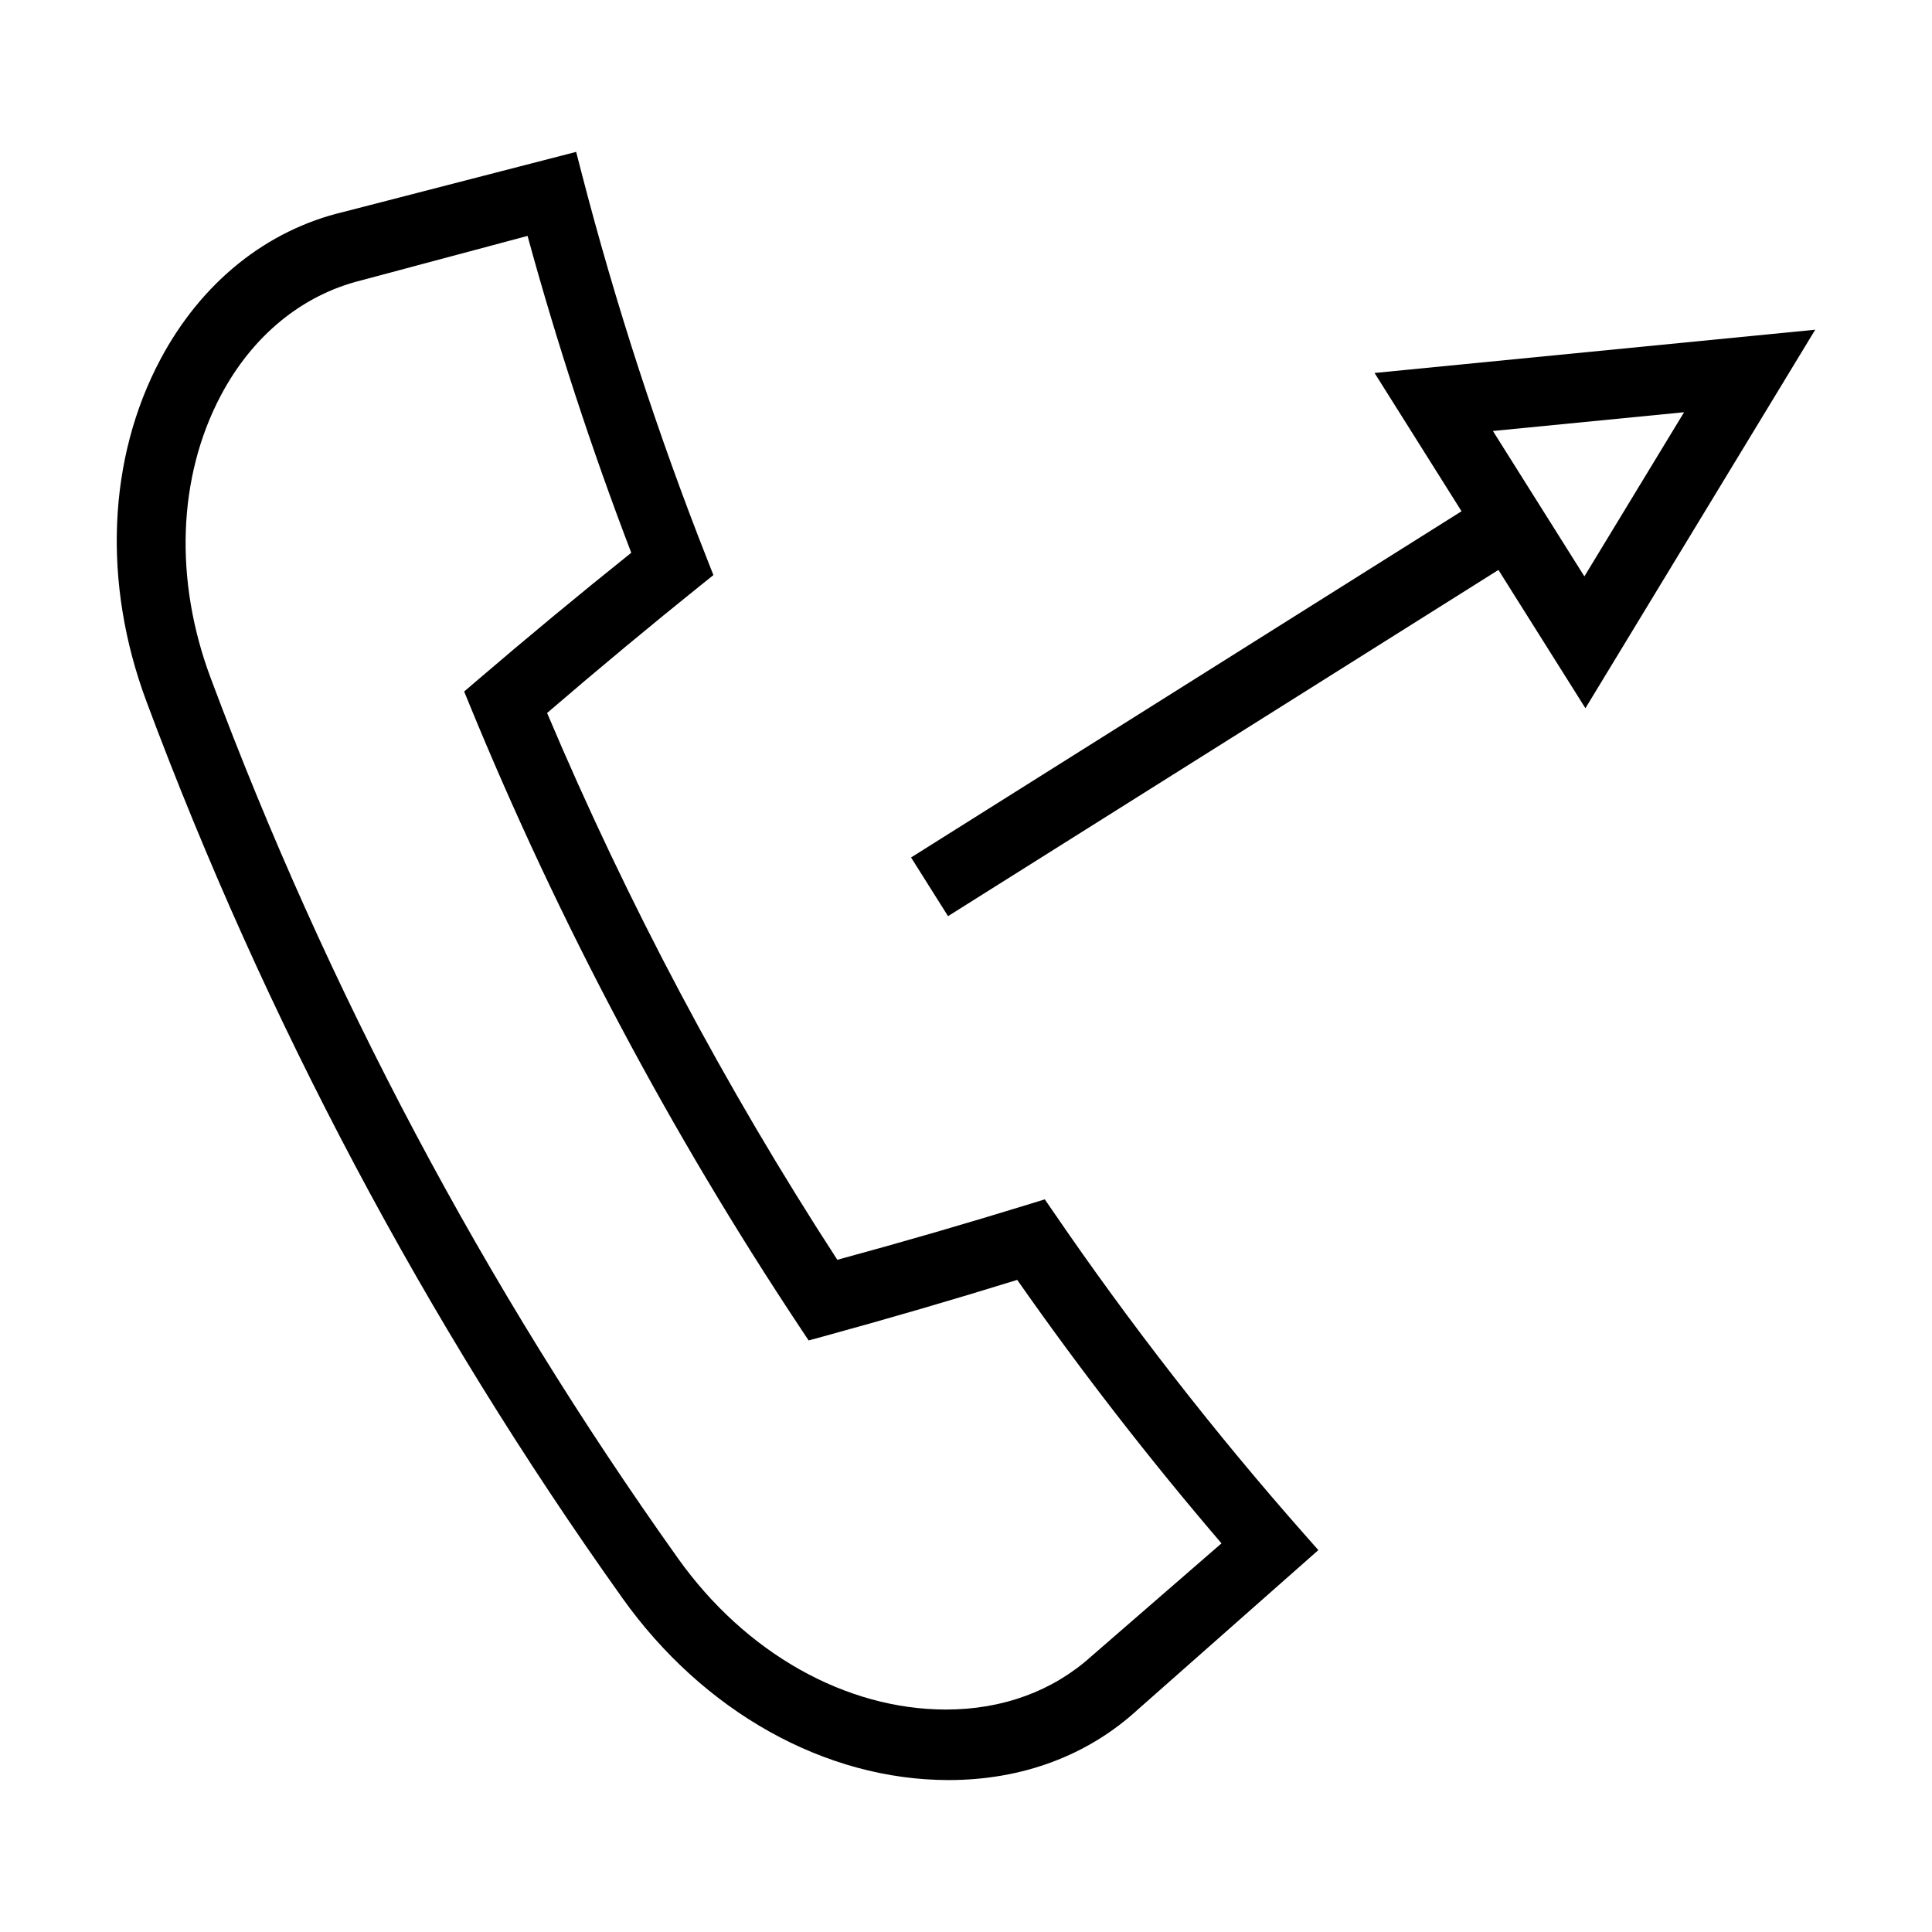
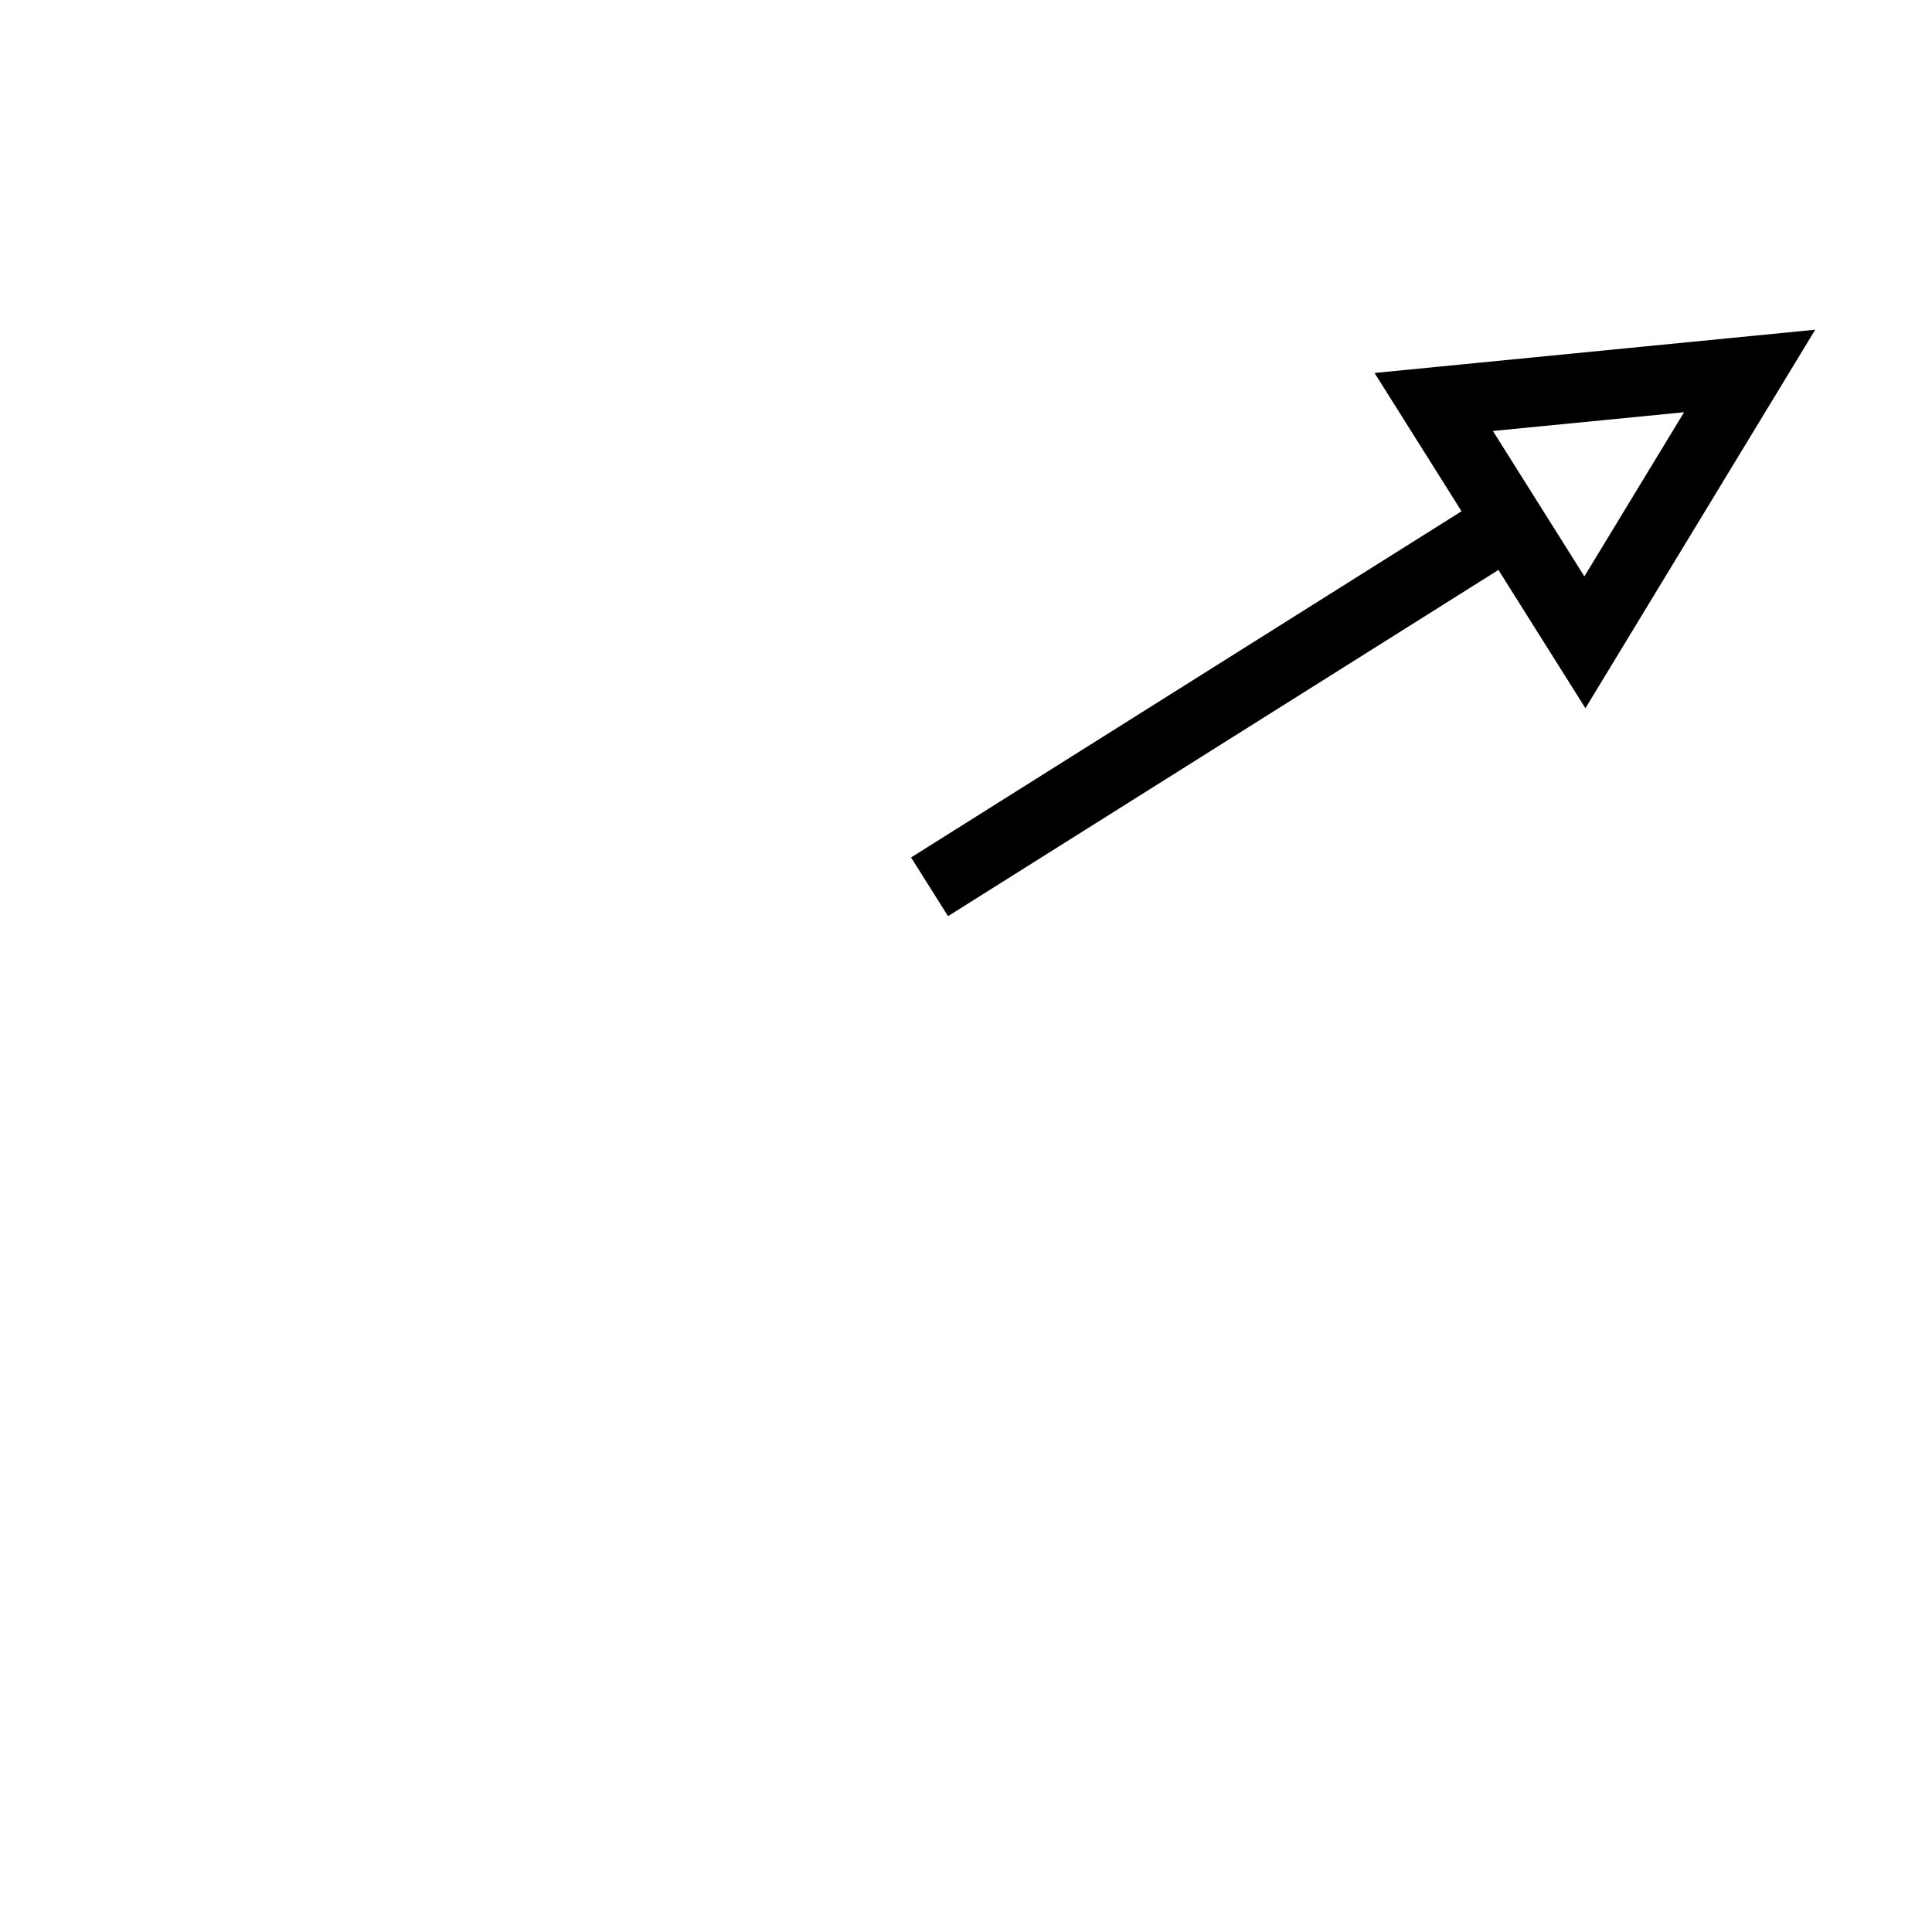
<svg xmlns="http://www.w3.org/2000/svg" fill="#000000" width="800px" height="800px" version="1.1" viewBox="144 144 512 512">
  <g>
-     <path d="m423.07 465.03-2.188-3.191-3.695 1.141c-16.688 5.152-33.922 10.16-51.289 14.879-29.777-45.844-55.633-94.562-76.91-144.91 13.52-11.625 27.312-23.09 41.055-34.129l3.019-2.418-1.422-3.606c-13.281-33.613-24.602-68.422-33.641-103.46l-1.312-5.086-61.617 15.902c-20.426 4.824-37.641 18.652-48.477 38.934-14.102 26.406-15.469 59.535-3.758 90.871 31.438 84.301 73.855 164.21 126.07 237.5 21.508 30.23 53.84 48.277 86.496 48.277 19.516 0 36.902-6.508 50.199-18.746l47.777-42.195-3.481-3.938c-23.98-27.148-46.469-56.035-66.824-85.832zm10.113 117.94c-10.219 9.203-23.516 14.074-38.469 14.074-26.633 0-53.195-14.984-71.055-40.09-51.289-71.992-92.957-150.5-123.85-233.33-9.684-25.922-8.711-53.168 2.676-74.754 8.355-15.84 21.543-26.688 37.238-30.57l44.082-11.781c7.758 28.336 16.988 56.543 27.484 83.969-13.812 11.051-27.73 22.582-41.406 34.305l-2.875 2.465 1.438 3.512c23.676 57.703 53.195 113.32 87.75 165.3l2.098 3.16 3.656-0.996c17.328-4.738 34.672-9.797 51.621-15.051 16.852 24.082 35.039 47.535 54.137 69.82z" />
    <path d="m508.27 242.84 23.051 36.648-145.88 91.75 9.797 15.551 145.86-91.75 23.055 36.648 60.902-100.31zm55.609 53.91-24.242-38.535 50.66-4.969z" />
  </g>
</svg>